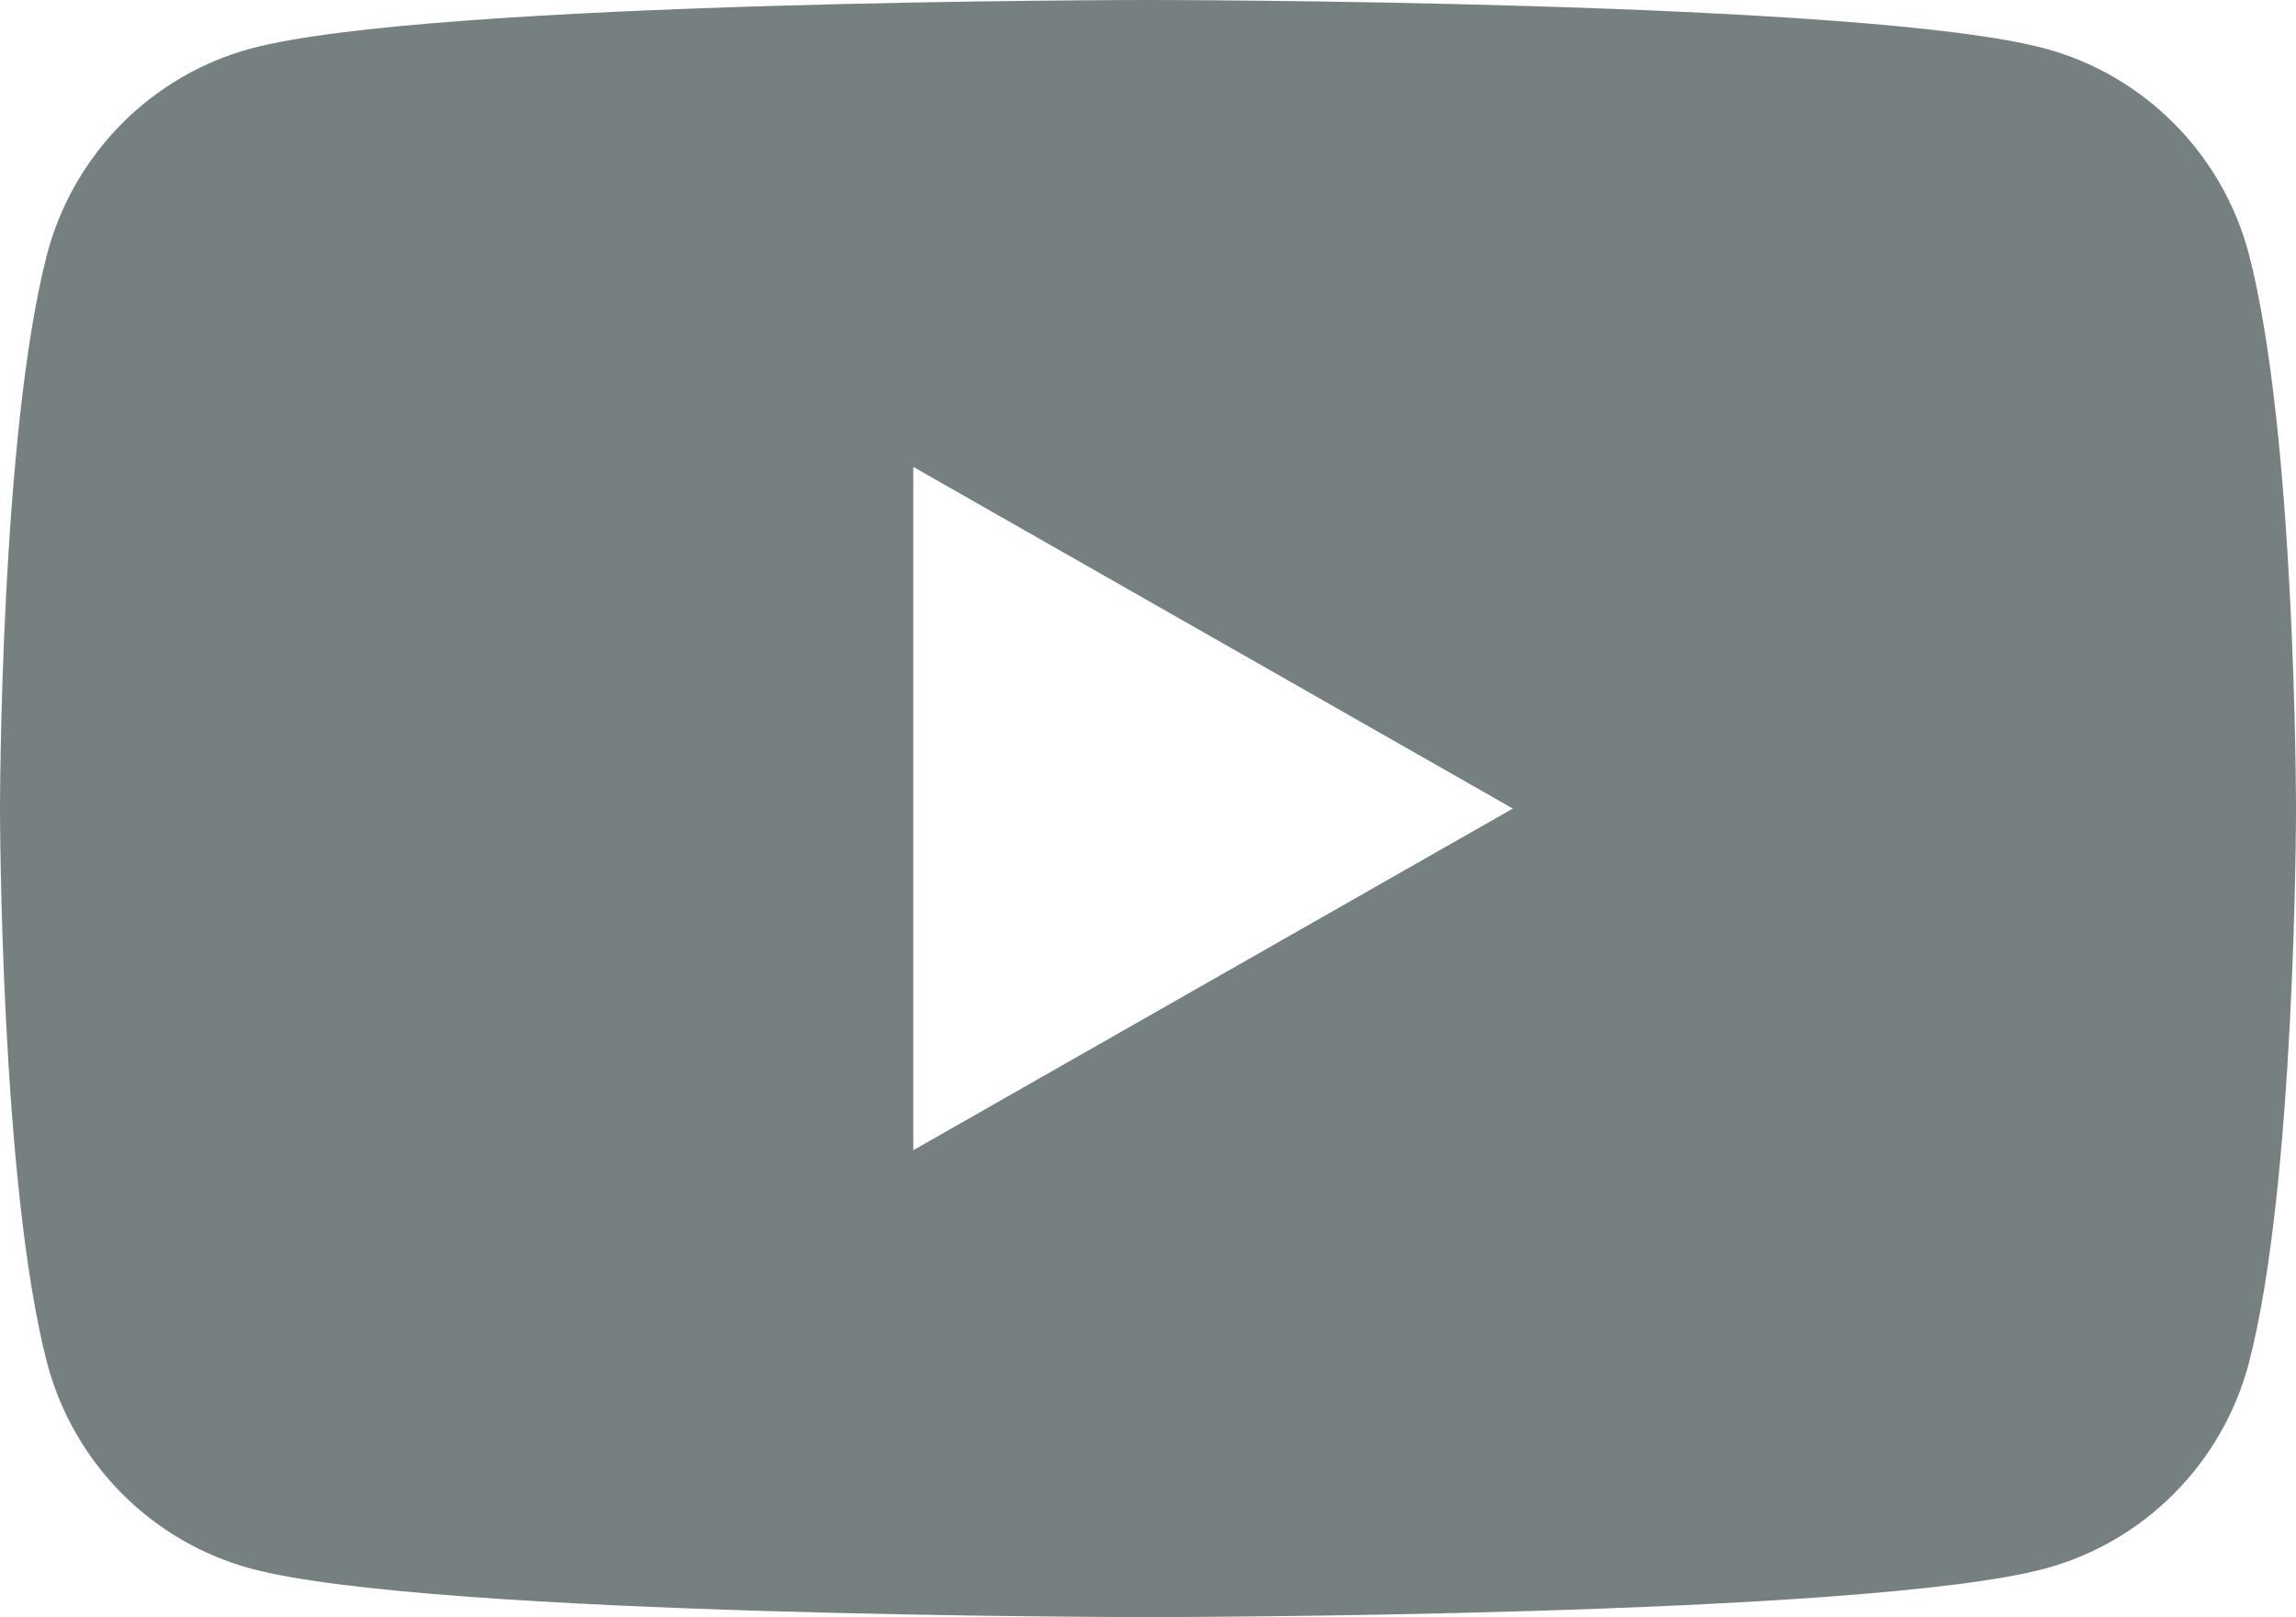
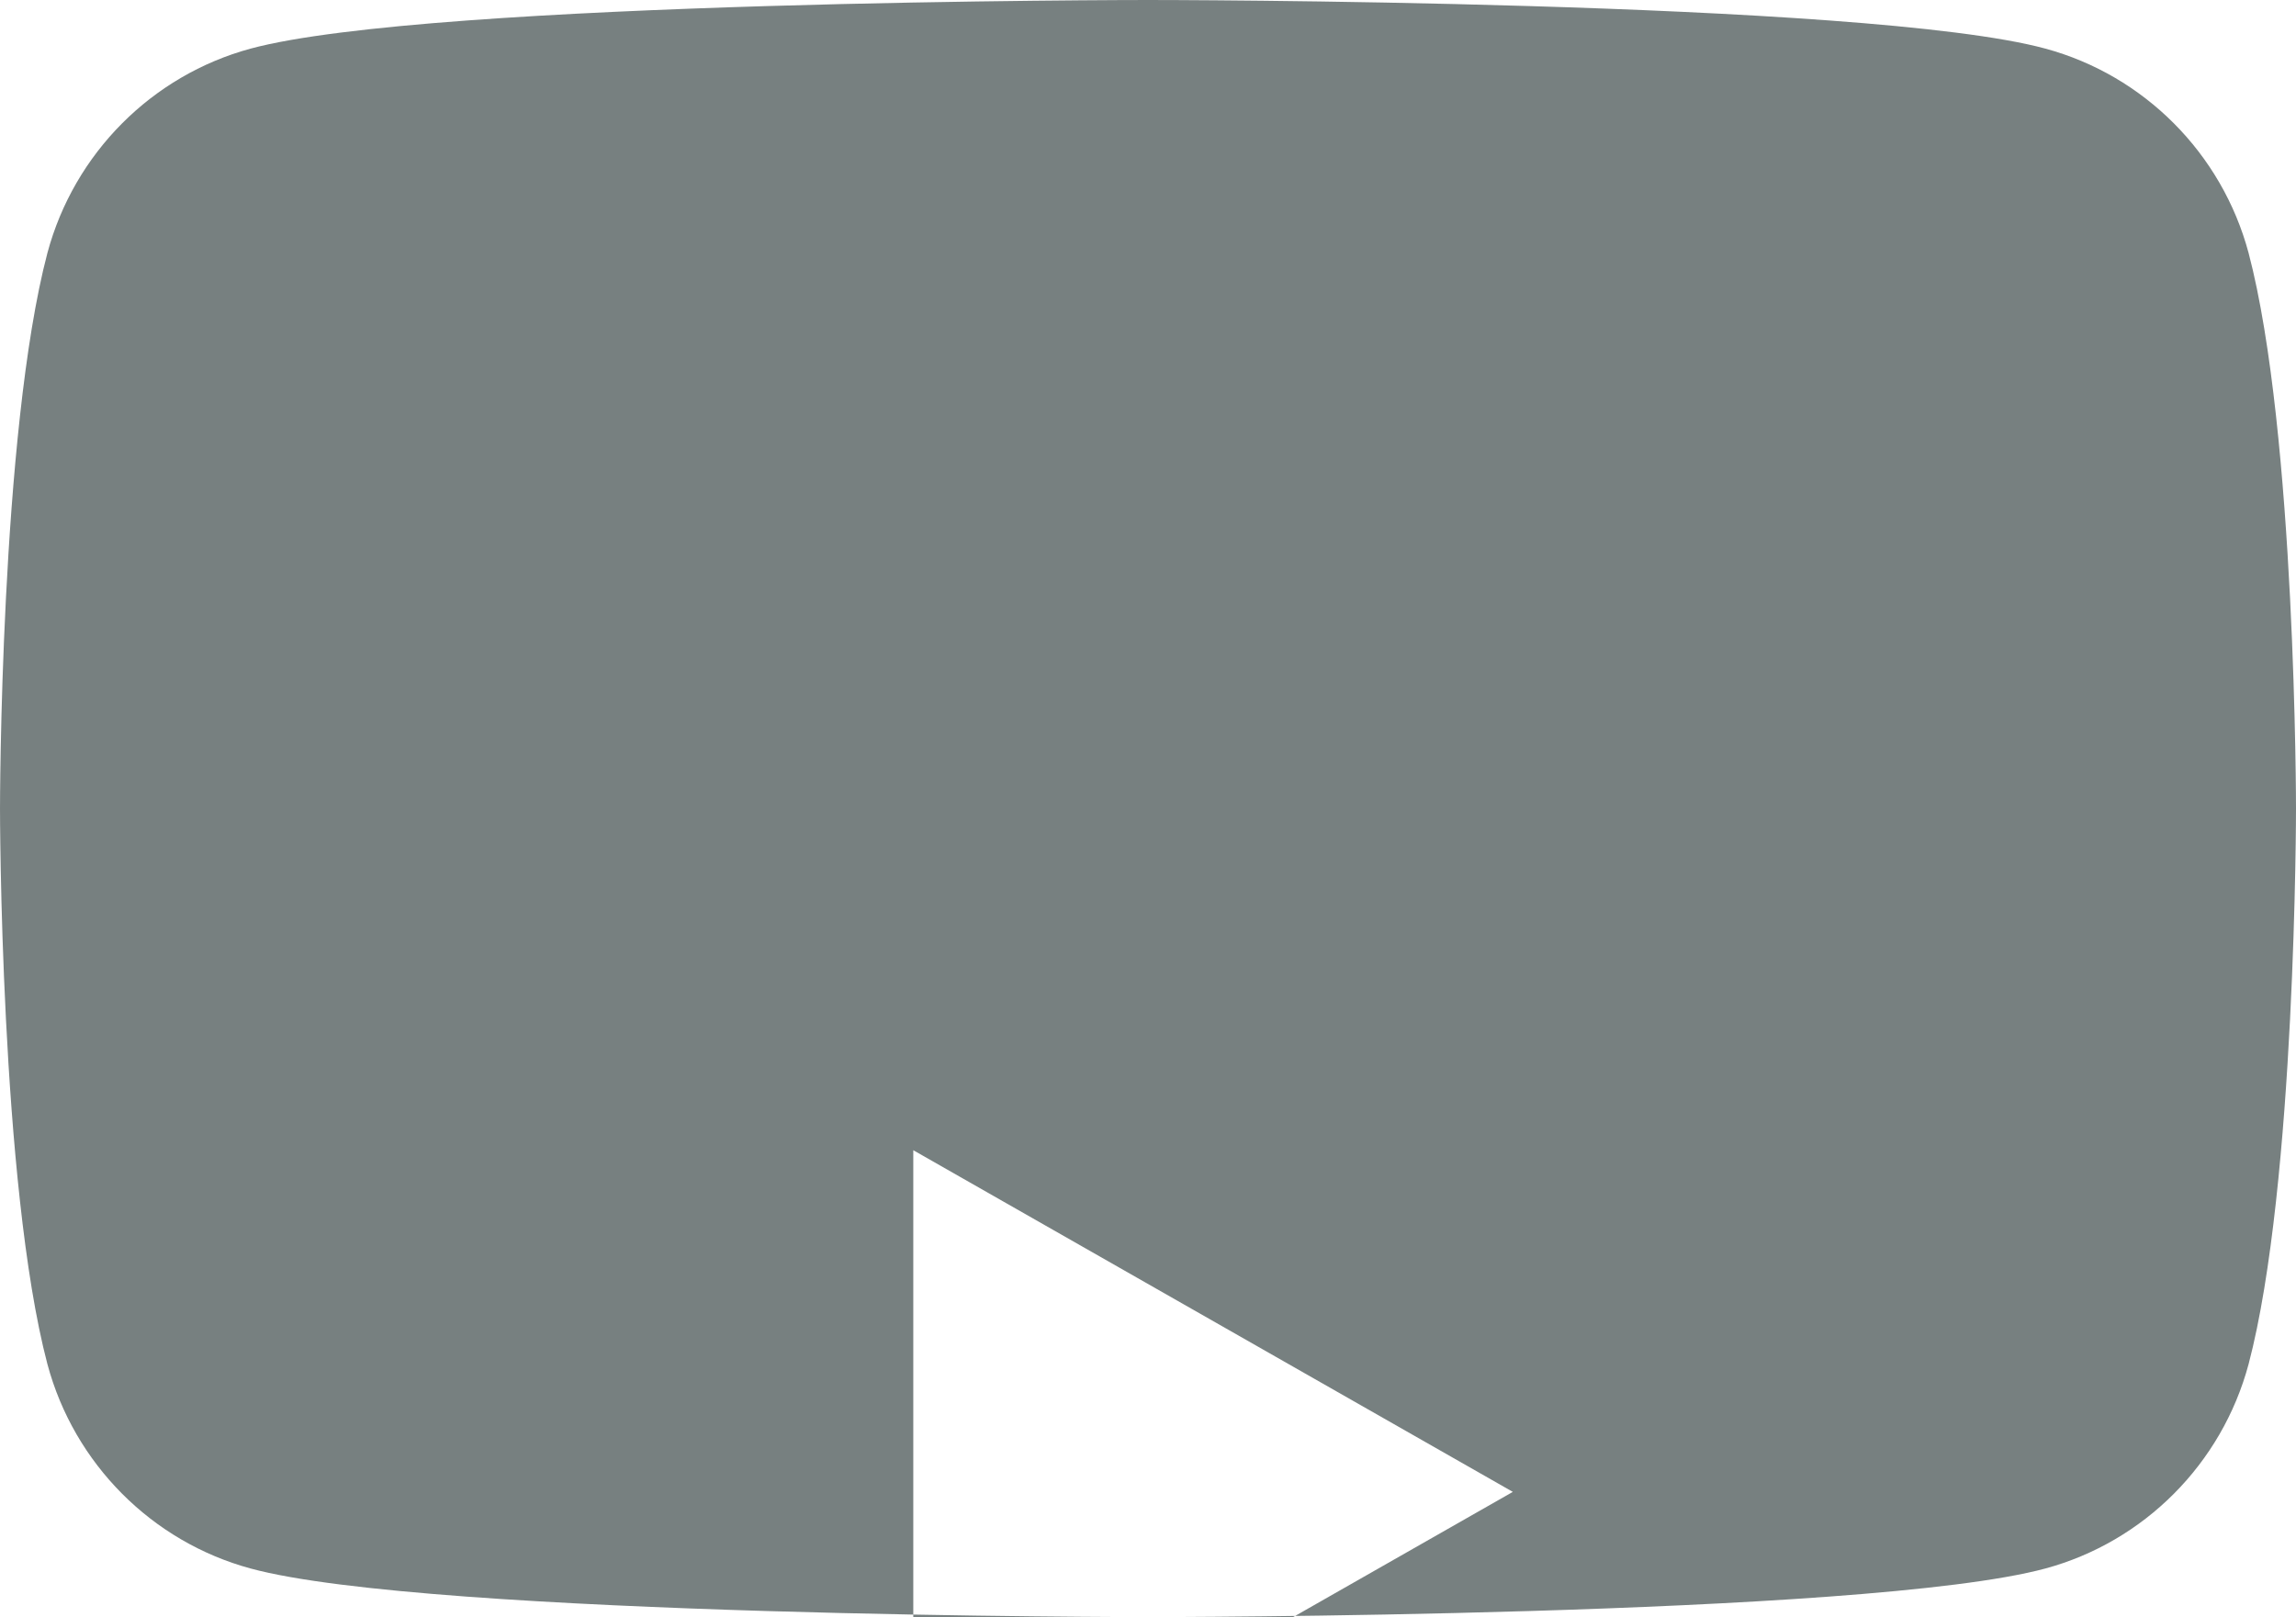
<svg xmlns="http://www.w3.org/2000/svg" viewBox="0 0 18.88 13.3">
  <defs>
    <style>.d{fill:#778080;}</style>
  </defs>
  <g id="a" />
  <g id="b">
    <g id="c">
-       <path class="d" d="M18.49,2.08c-.22-.82-.86-1.46-1.67-1.68-1.47-.4-7.38-.4-7.38-.4,0,0-5.9,0-7.38,.4-.81,.22-1.45,.86-1.67,1.68-.39,1.48-.39,4.57-.39,4.57,0,0,0,3.09,.39,4.57,.22,.82,.86,1.46,1.67,1.68,1.47,.4,7.38,.4,7.38,.4,0,0,5.9,0,7.38-.4,.81-.22,1.45-.86,1.67-1.68,.39-1.48,.39-4.57,.39-4.57,0,0,0-3.09-.39-4.57ZM7.51,9.46V3.84l4.93,2.81-4.93,2.81Z" />
+       <path class="d" d="M18.49,2.08c-.22-.82-.86-1.46-1.67-1.68-1.47-.4-7.38-.4-7.38-.4,0,0-5.9,0-7.38,.4-.81,.22-1.45,.86-1.67,1.68-.39,1.48-.39,4.57-.39,4.57,0,0,0,3.09,.39,4.57,.22,.82,.86,1.46,1.67,1.68,1.47,.4,7.38,.4,7.38,.4,0,0,5.9,0,7.38-.4,.81-.22,1.45-.86,1.67-1.68,.39-1.48,.39-4.57,.39-4.57,0,0,0-3.09-.39-4.57ZM7.51,9.46l4.93,2.81-4.93,2.81Z" />
    </g>
  </g>
</svg>